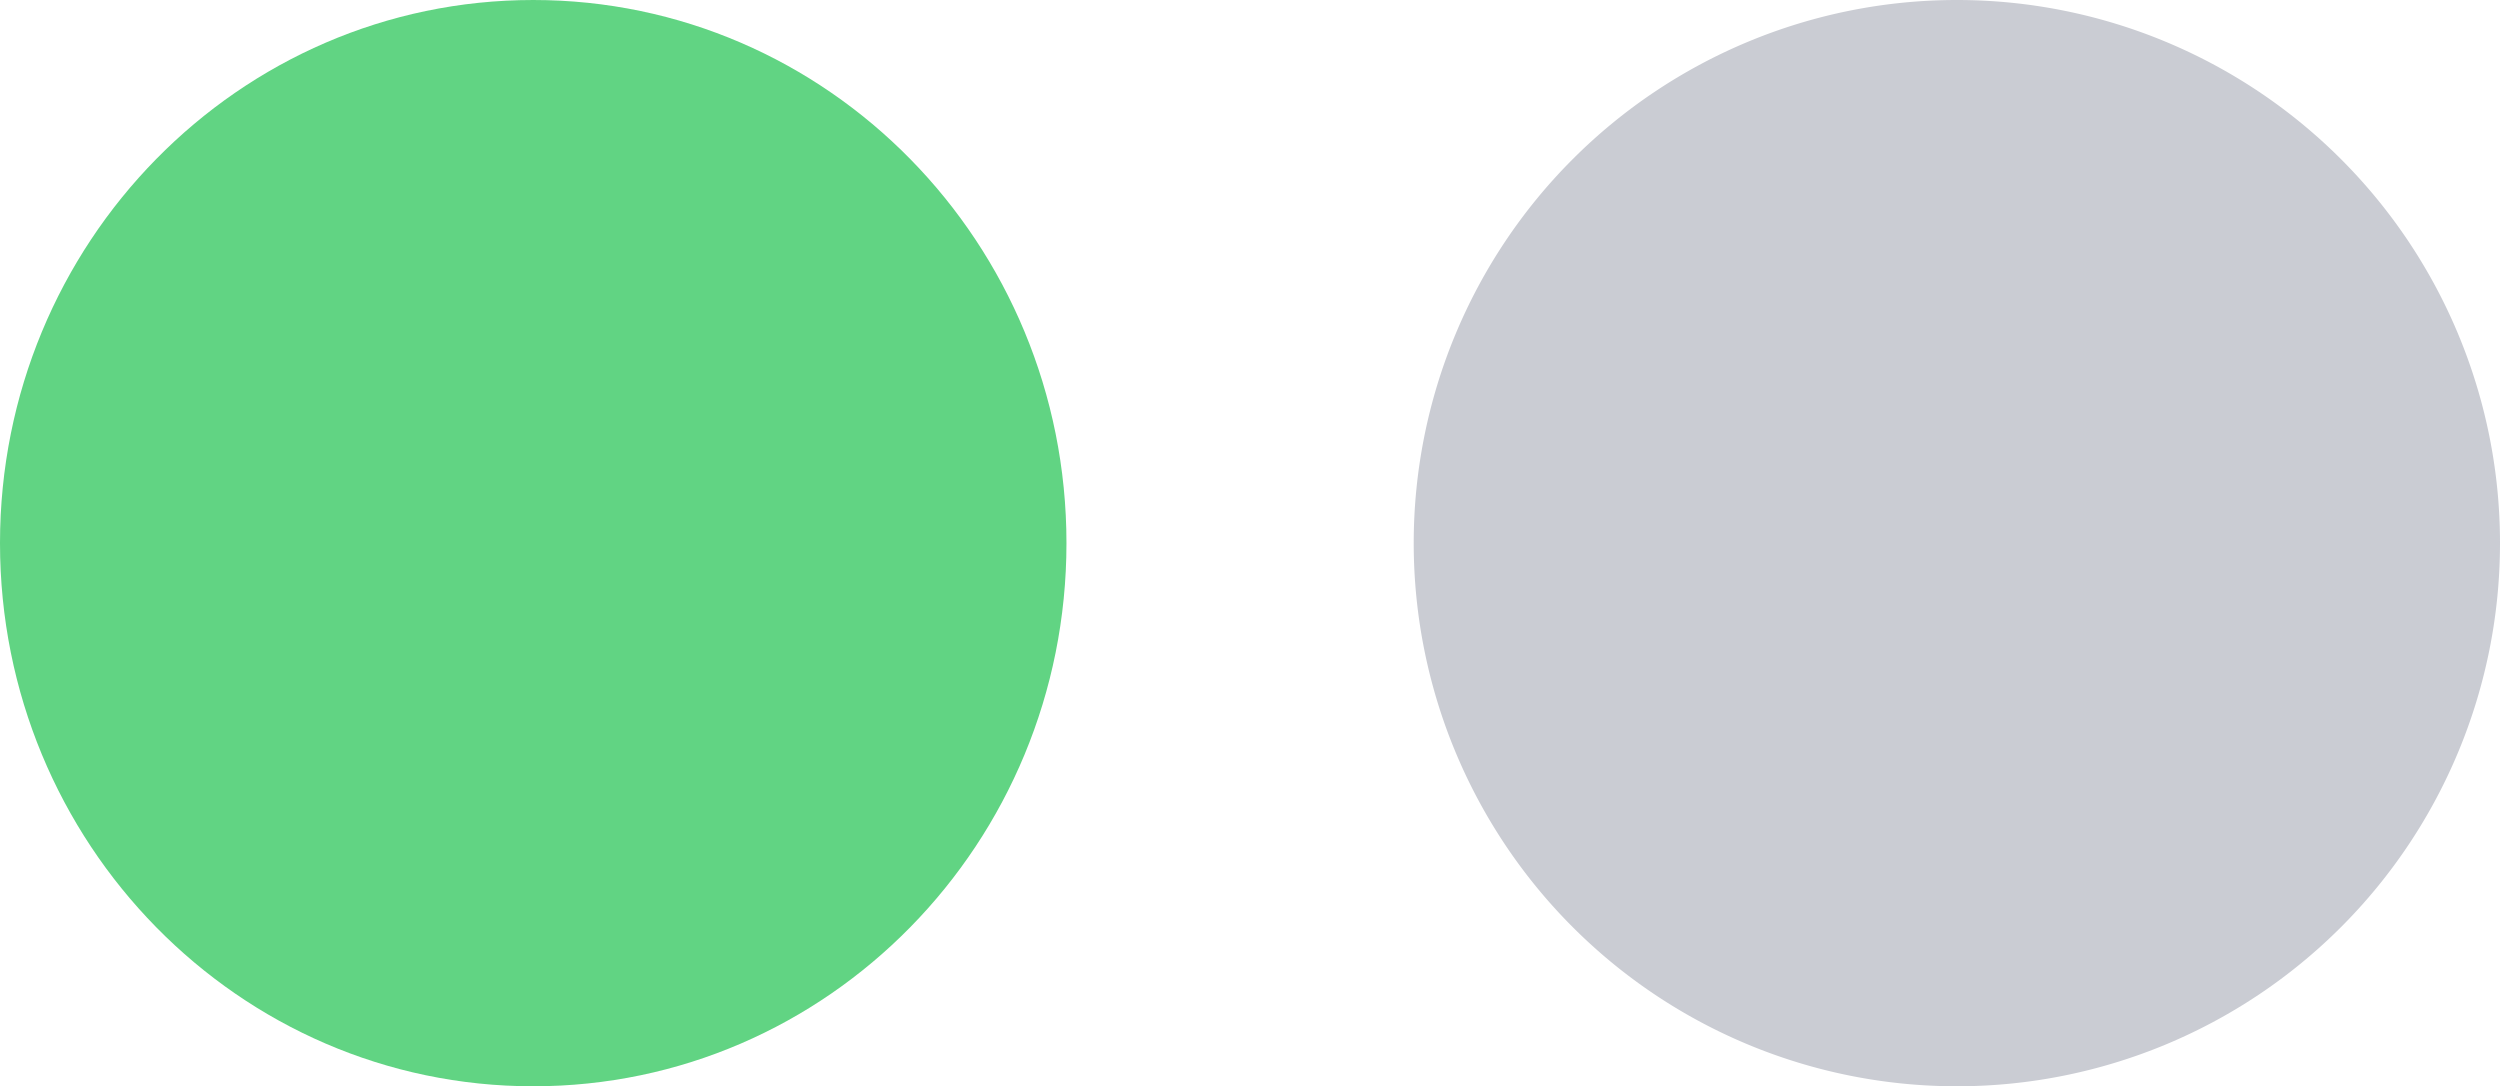
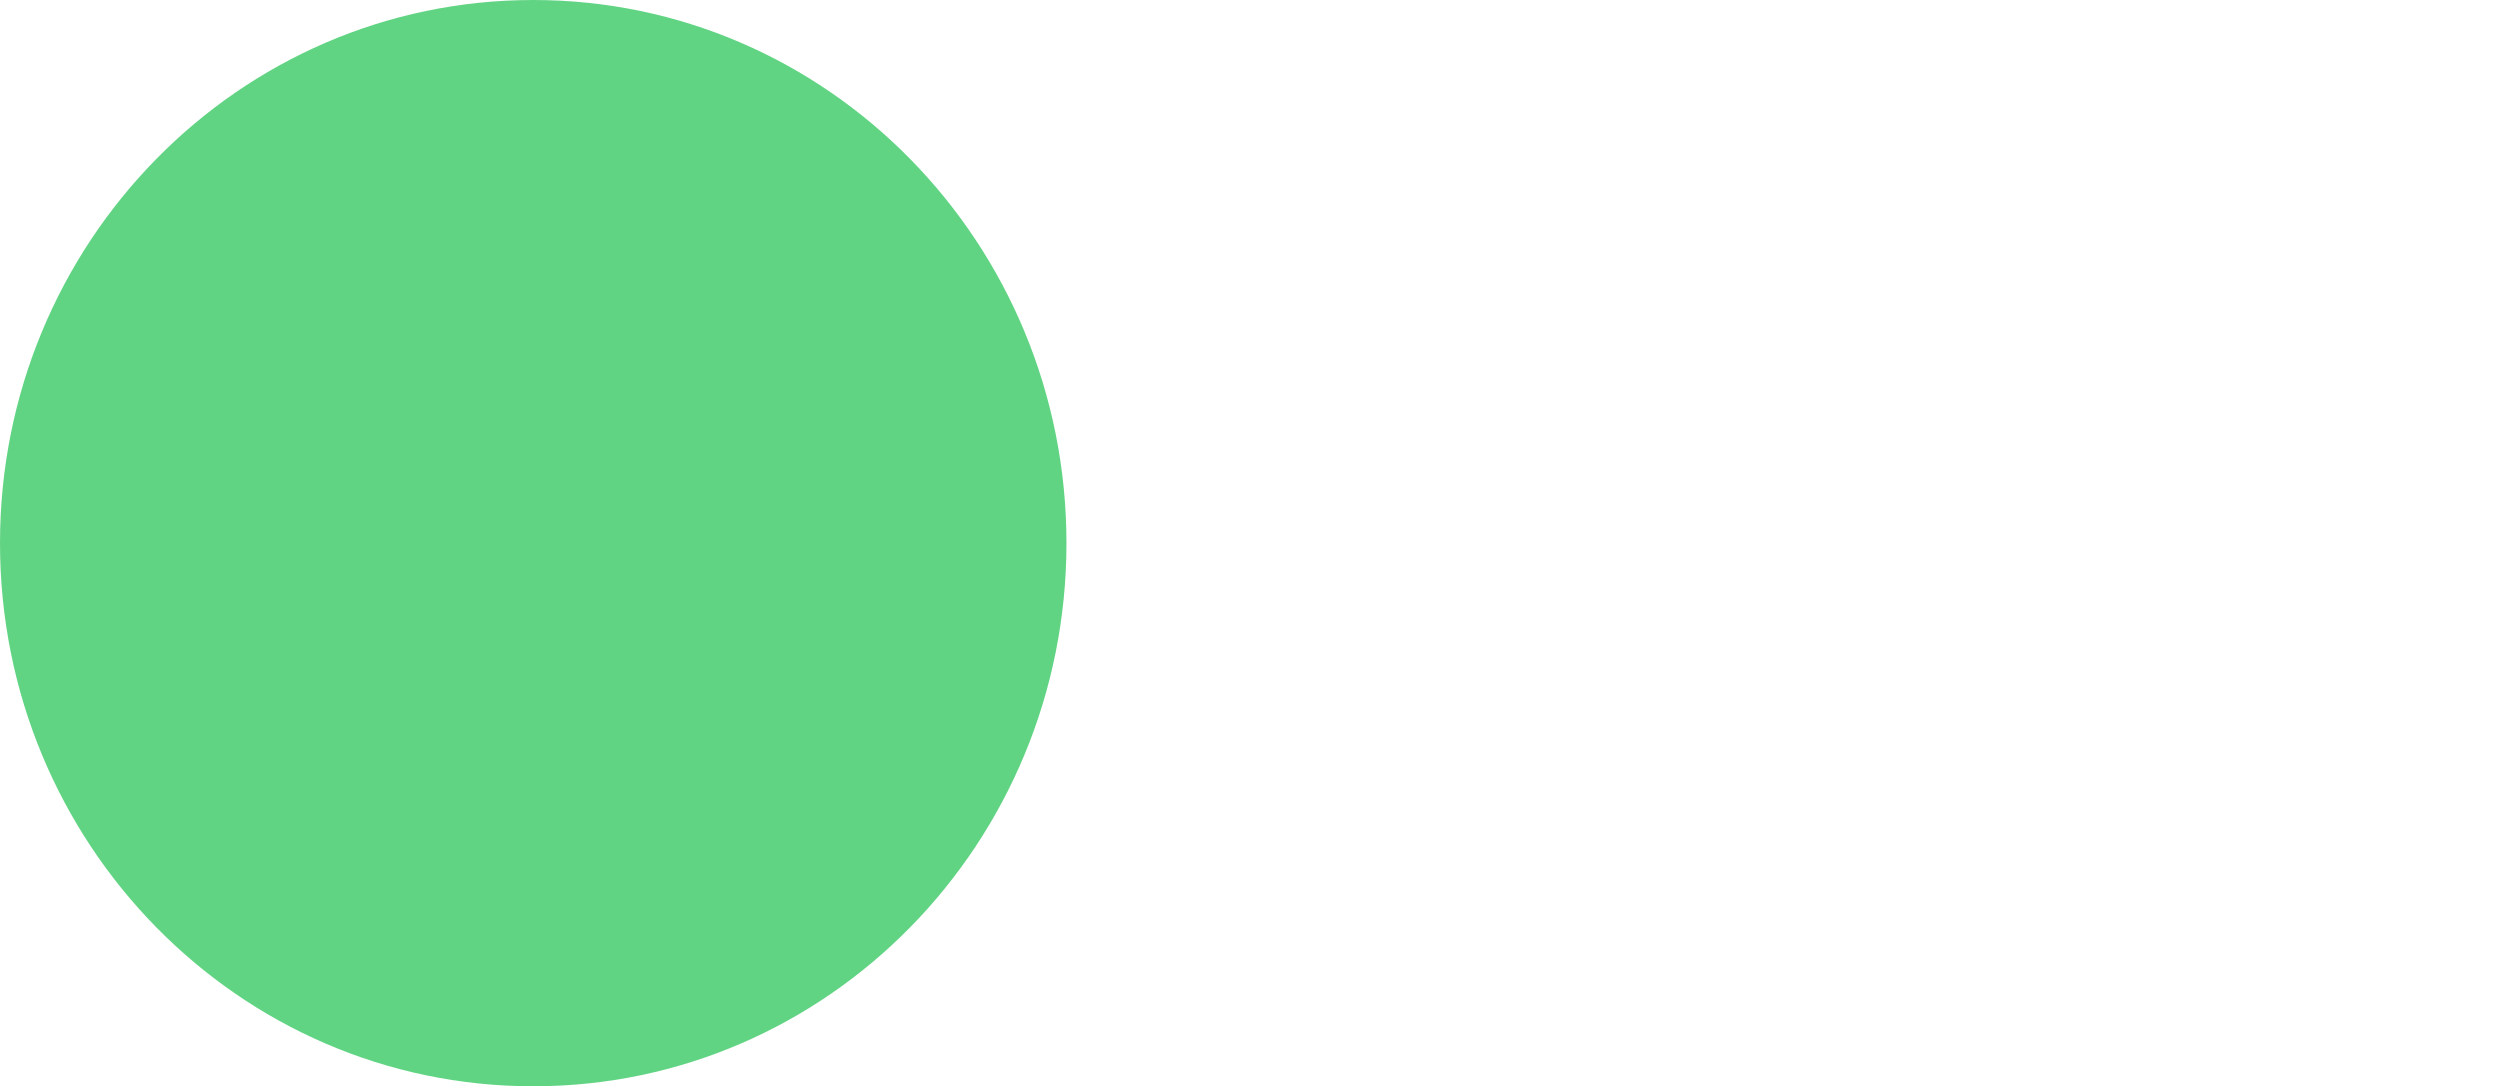
<svg xmlns="http://www.w3.org/2000/svg" width="163.93" height="71.23" viewBox="0 0 163.93 71.23">
  <g id="Group_3" data-name="Group 3" transform="translate(163.93) rotate(90)">
-     <path id="Shape" d="M71.23,35.615A35.615,35.615,0,1,0,35.615,71.23,35.616,35.616,0,0,0,71.23,35.615Z" transform="translate(0 0)" fill="#caccd3" />
    <path id="Shape-2" data-name="Shape" d="M71.23,34.965C71.23,15.655,55.284,0,35.615,0S0,15.655,0,34.965,15.946,69.93,35.615,69.93,71.23,54.275,71.23,34.965Z" transform="translate(0 94)" fill="#61d483" />
  </g>
</svg>